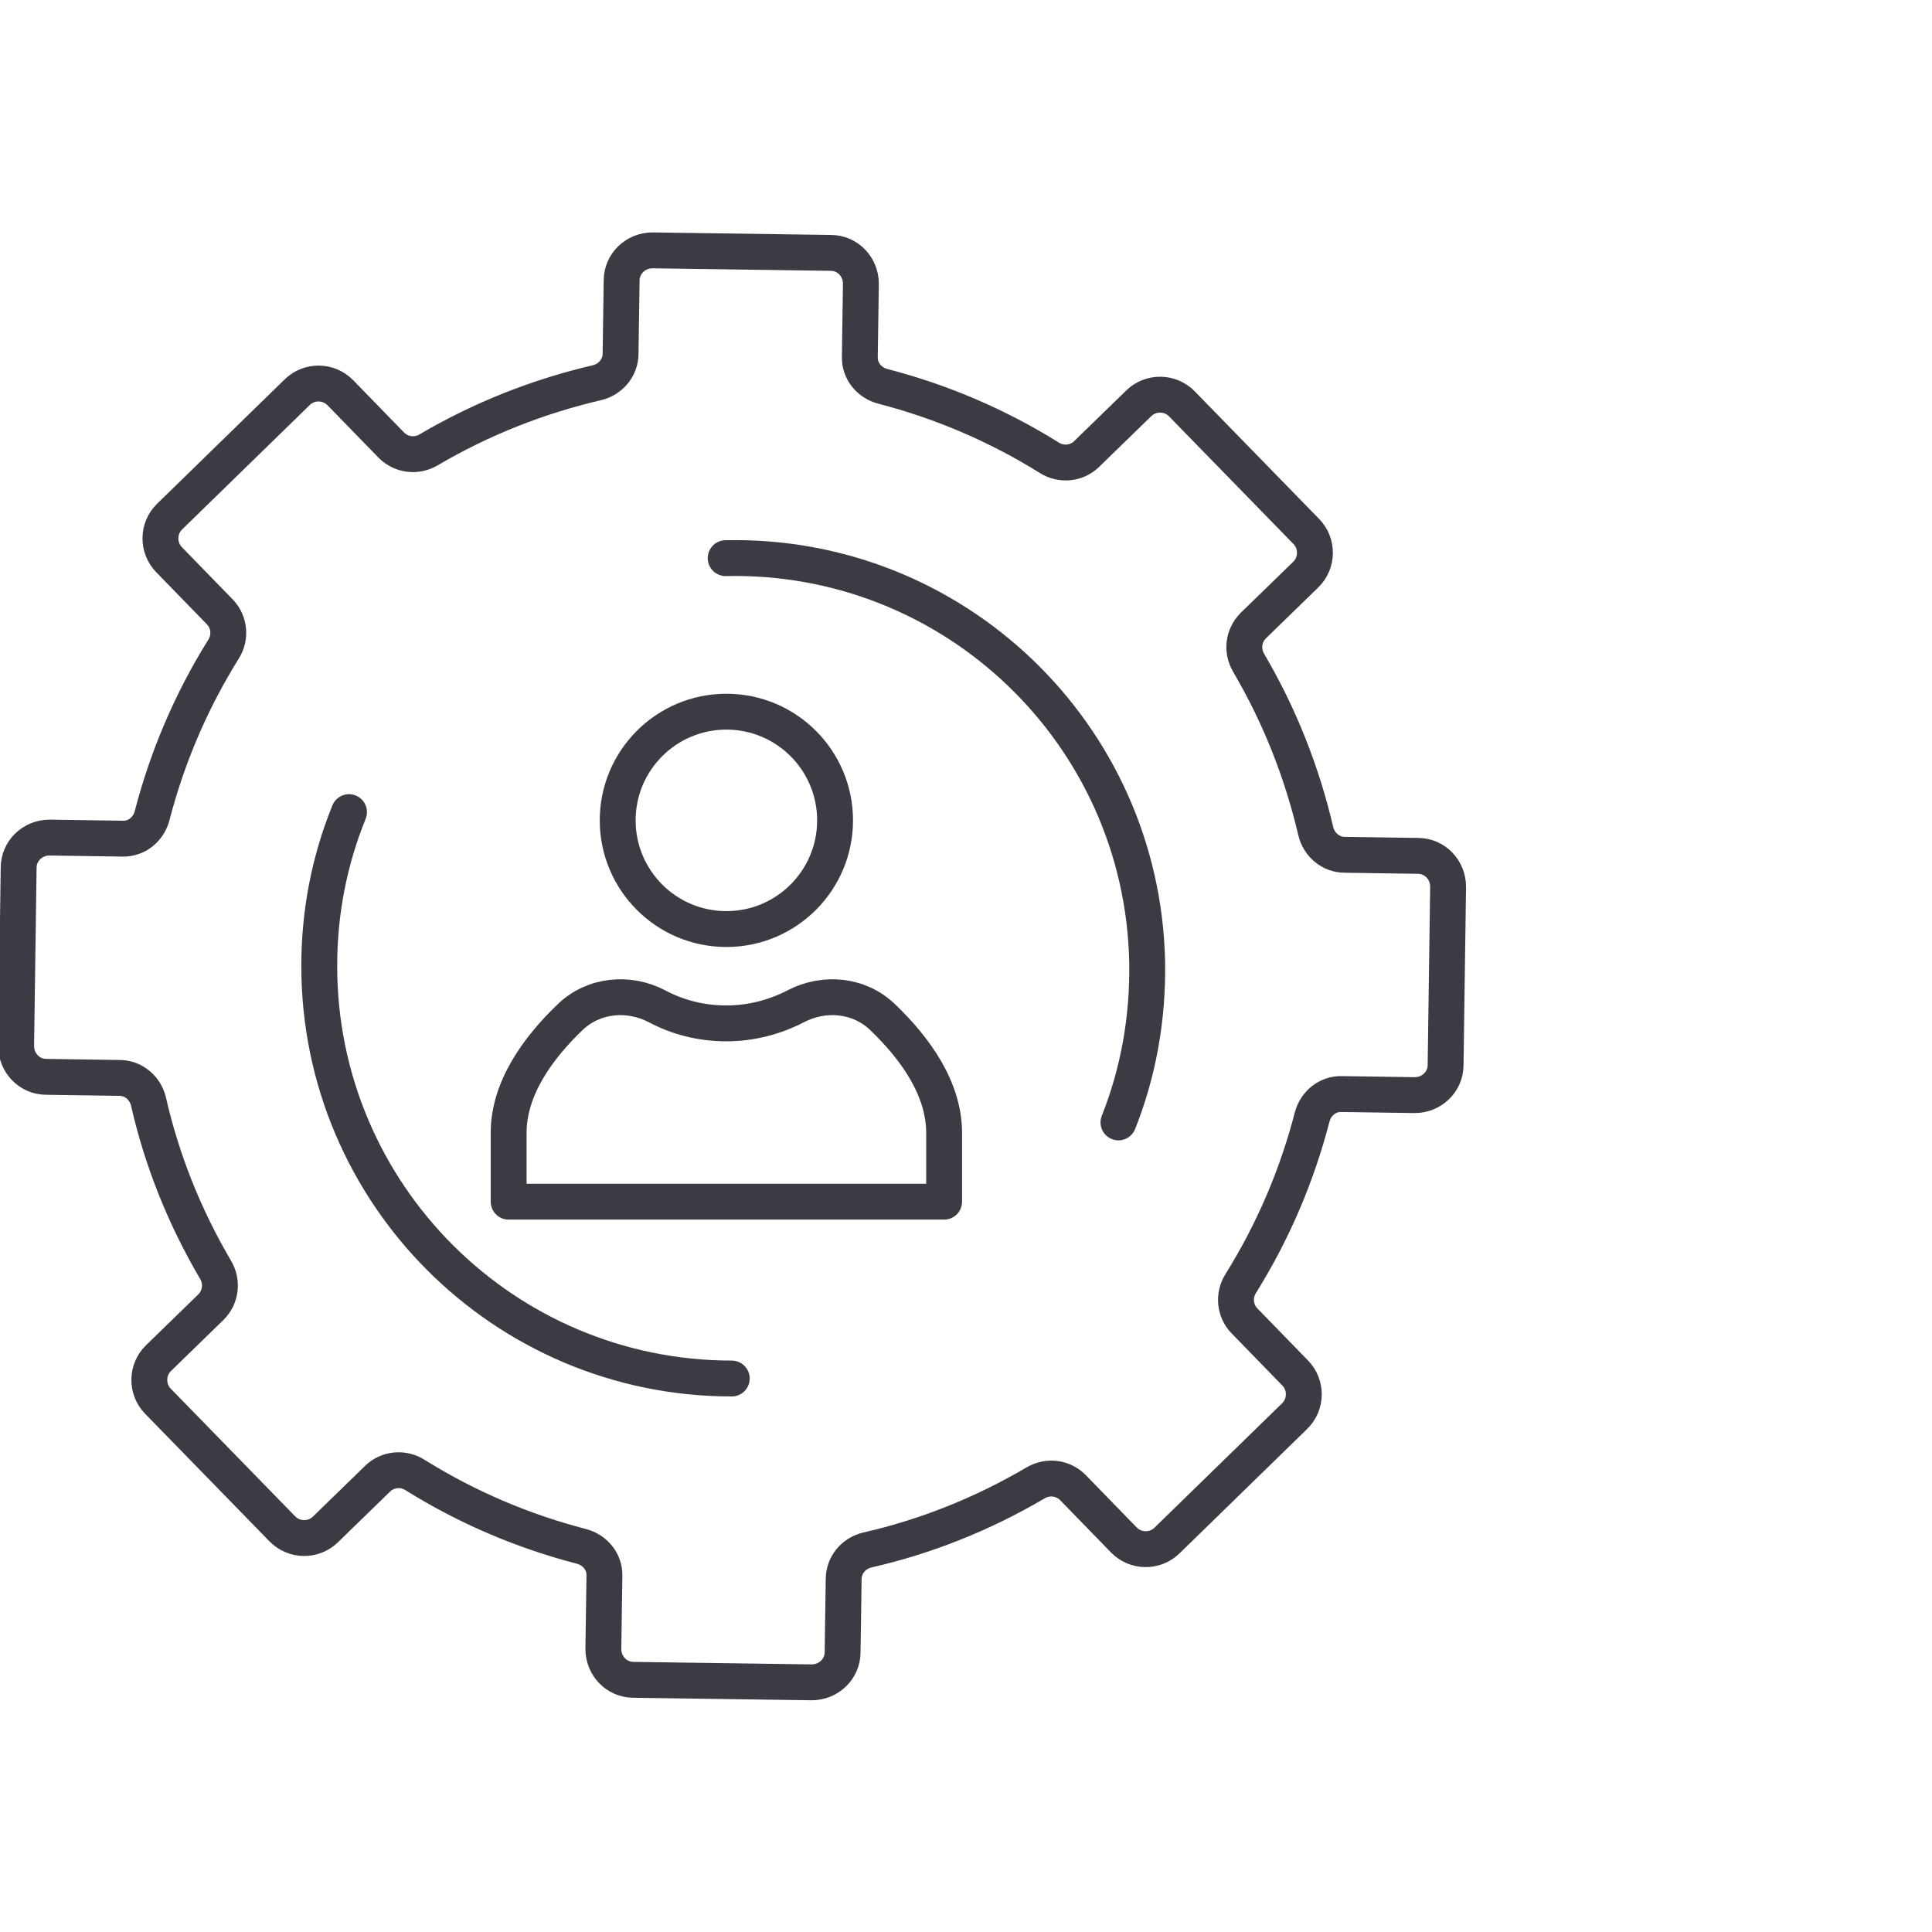
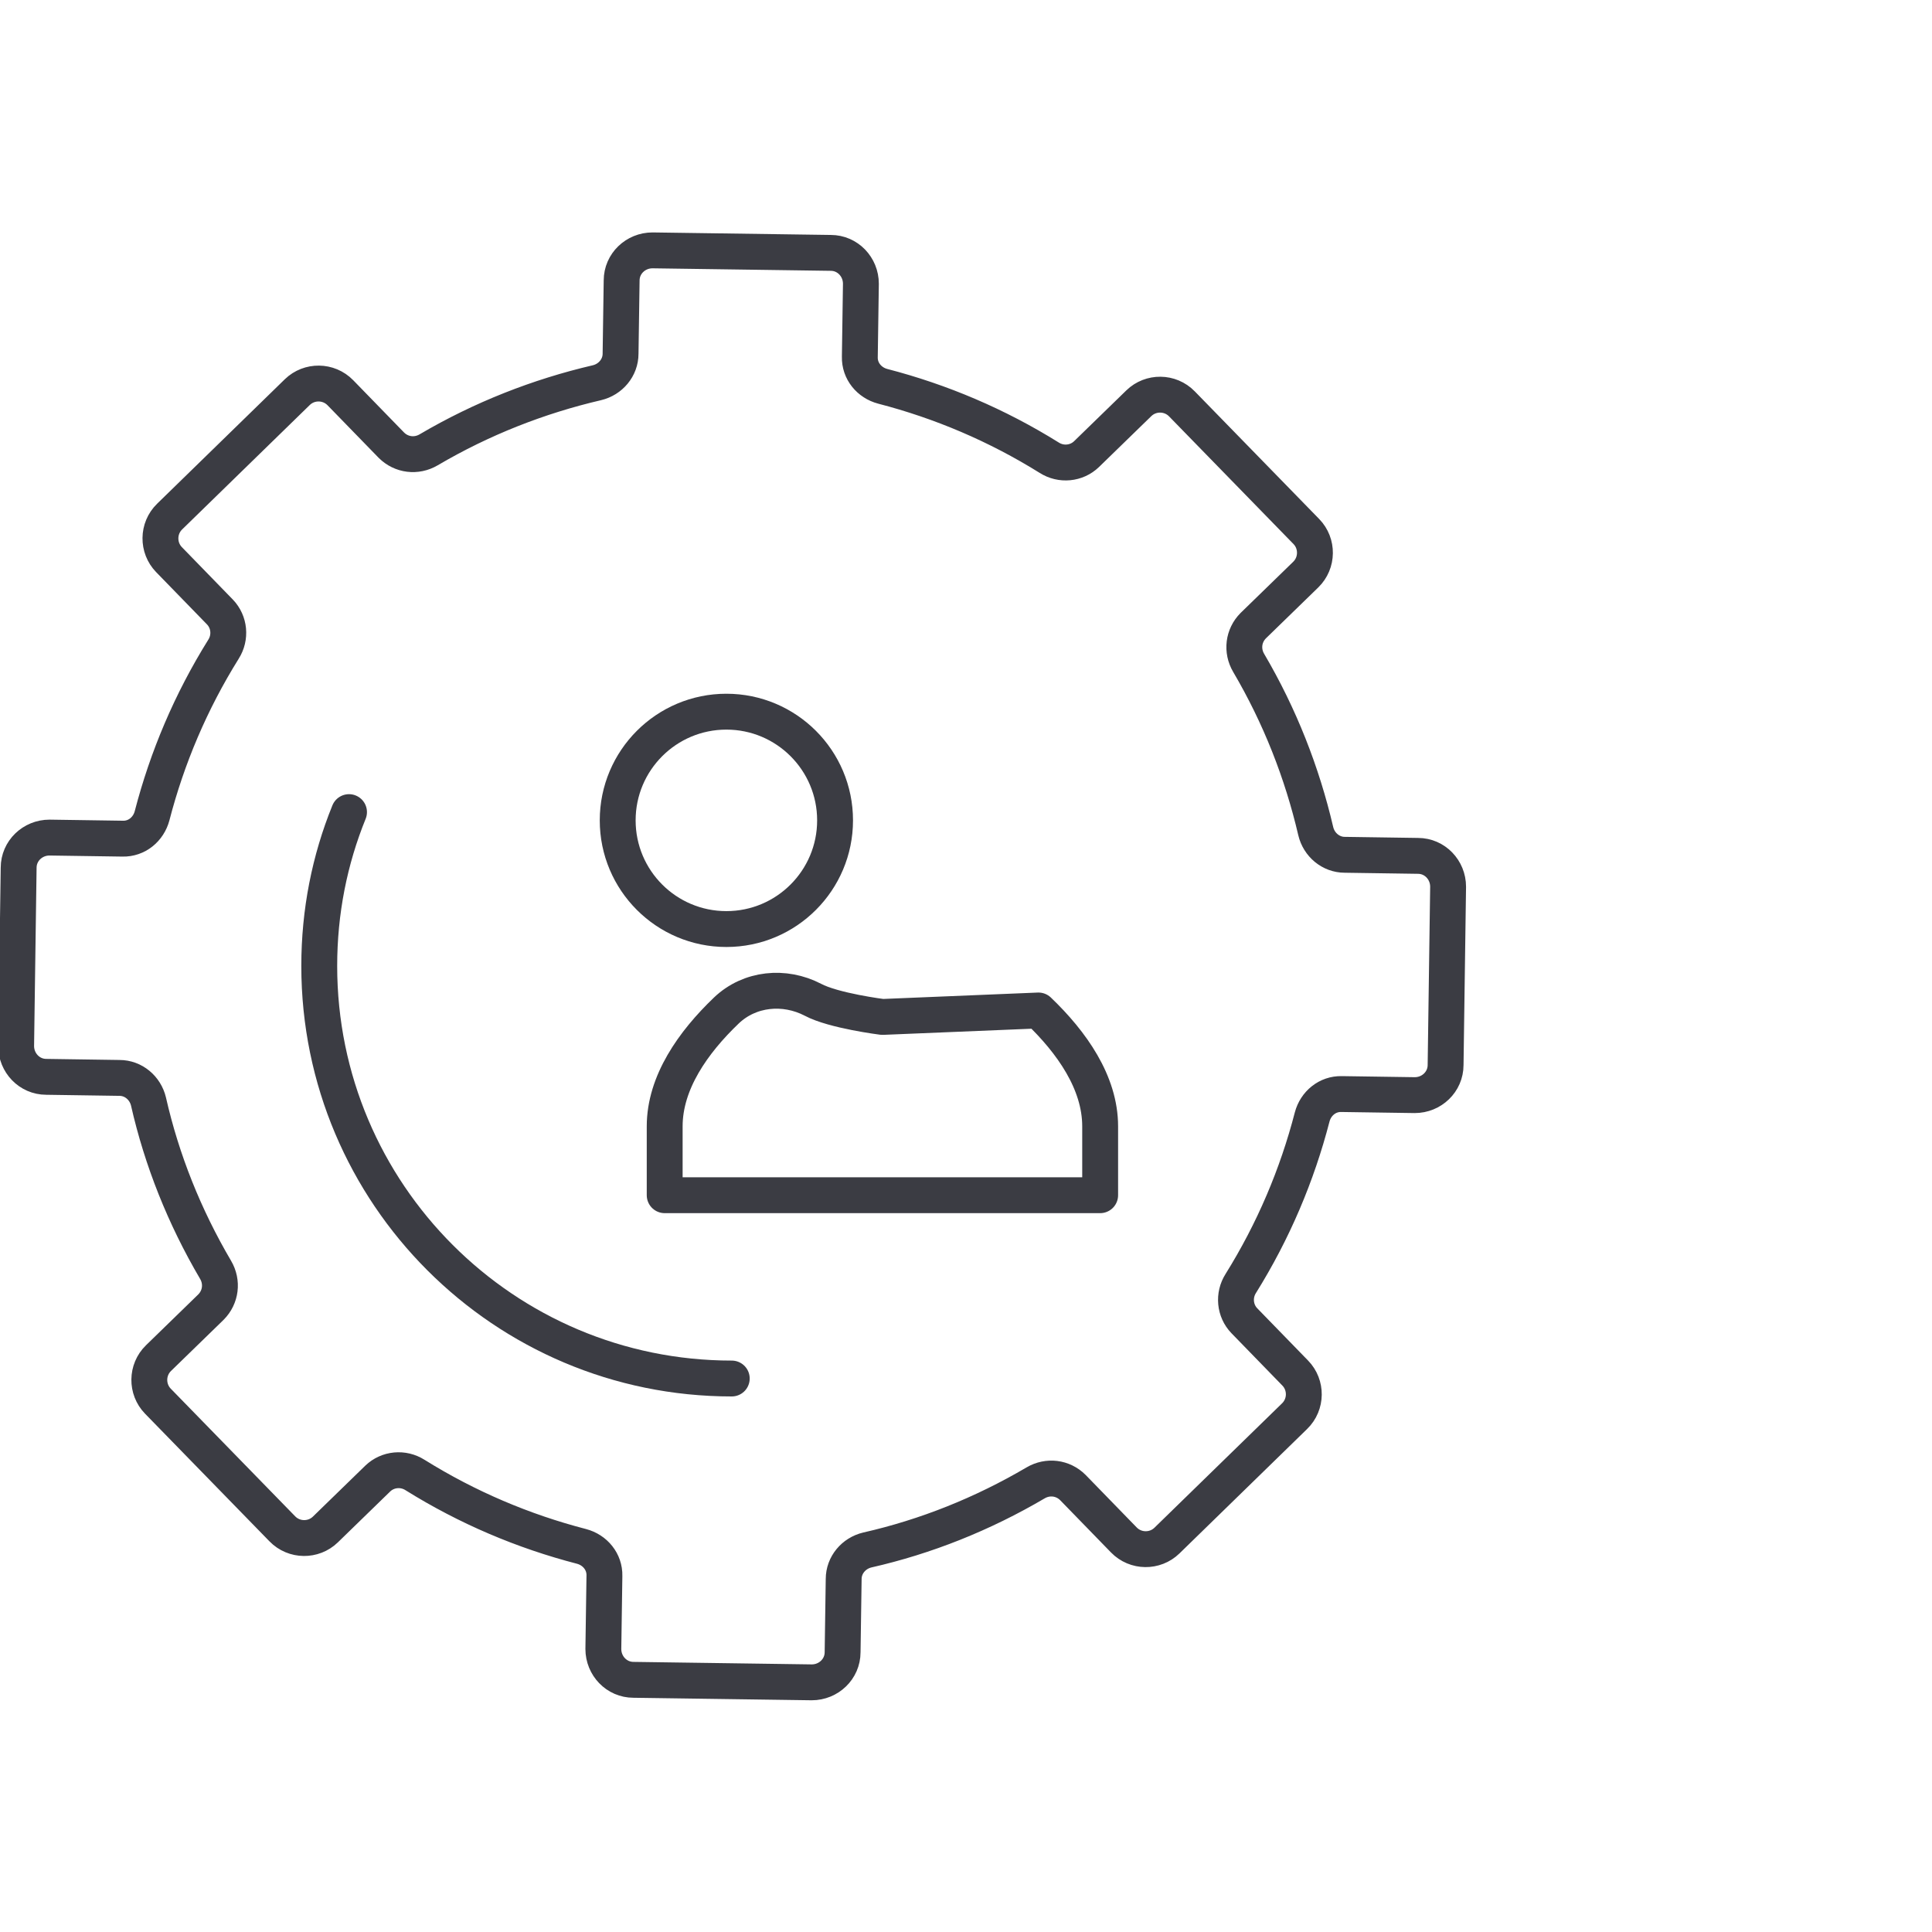
<svg xmlns="http://www.w3.org/2000/svg" viewBox="0 0 53.86 53.86">
  <defs>
    <style>.cls-1{fill:none;stroke:#3b3c43;stroke-linecap:round;stroke-linejoin:round;}</style>
  </defs>
  <g id="Ebene_1">
    <circle class="cls-1" cx="20.25" cy="22.87" r="3.03" />
-     <path class="cls-1" d="m24.6,28.35c-.65-.62-1.62-.71-2.41-.3-.58.3-1.24.48-1.94.48s-1.36-.17-1.94-.48c-.79-.41-1.76-.32-2.41.3-.93.89-1.72,2.01-1.72,3.23v1.92h12.14v-1.92c0-1.22-.79-2.34-1.72-3.23Z" />
+     <path class="cls-1" d="m24.6,28.35s-1.36-.17-1.94-.48c-.79-.41-1.76-.32-2.41.3-.93.89-1.72,2.01-1.72,3.23v1.92h12.14v-1.92c0-1.22-.79-2.34-1.72-3.23Z" />
  </g>
  <g id="Guides">
    <path class="cls-1" d="m32.53,42.95l3.56-3.47c.34-.33.34-.87.02-1.2l-1.42-1.46c-.27-.28-.31-.71-.1-1.04.91-1.46,1.57-3.02,1.99-4.64.1-.38.43-.65.82-.64l2.04.03c.47,0,.86-.37.86-.84l.07-4.97c0-.47-.37-.86-.84-.86l-2.04-.03c-.39,0-.72-.28-.81-.66-.38-1.63-1-3.21-1.87-4.69-.2-.34-.15-.76.13-1.04l1.46-1.42c.34-.33.34-.87.02-1.2l-3.47-3.56c-.33-.34-.87-.34-1.2-.02l-1.46,1.42c-.28.27-.71.31-1.04.1-1.46-.91-3.02-1.57-4.64-1.99-.38-.1-.65-.43-.64-.82l.03-2.04c0-.47-.37-.86-.84-.86l-4.97-.07c-.47,0-.86.37-.86.84l-.03,2.04c0,.39-.28.72-.66.81-1.63.38-3.21,1-4.69,1.87-.34.2-.76.15-1.04-.13l-1.42-1.46c-.33-.34-.87-.34-1.2-.02l-3.56,3.47c-.34.33-.34.87-.02,1.2l1.42,1.46c.27.28.31.71.1,1.04-.91,1.46-1.57,3.02-1.99,4.64-.1.38-.43.65-.82.64l-2.04-.03c-.47,0-.86.37-.86.84l-.07,4.97c0,.47.37.86.84.86l2.04.03c.39,0,.72.28.81.66.37,1.63,1,3.21,1.87,4.69.2.34.15.76-.13,1.04l-1.46,1.42c-.34.33-.34.87-.02,1.2l3.47,3.56c.33.34.87.34,1.2.02l1.46-1.42c.28-.27.71-.31,1.04-.1,1.46.91,3.02,1.57,4.64,1.99.38.1.65.43.64.82l-.03,2.04c0,.47.37.86.84.86l4.97.07c.47,0,.86-.37.86-.84l.03-2.04c0-.39.28-.72.66-.81,1.63-.37,3.21-1,4.69-1.87.34-.2.76-.15,1.04.13l1.42,1.46c.33.34.87.34,1.2.02Z" />
-     <path class="cls-1" d="m20.23,15.56c6.35-.14,11.61,4.89,11.75,11.24.03,1.59-.25,3.11-.8,4.49" />
    <path class="cls-1" d="m20.4,38.43c-6.35,0-11.5-5.15-11.5-11.5,0-1.52.29-2.96.83-4.29" />
  </g>
</svg>